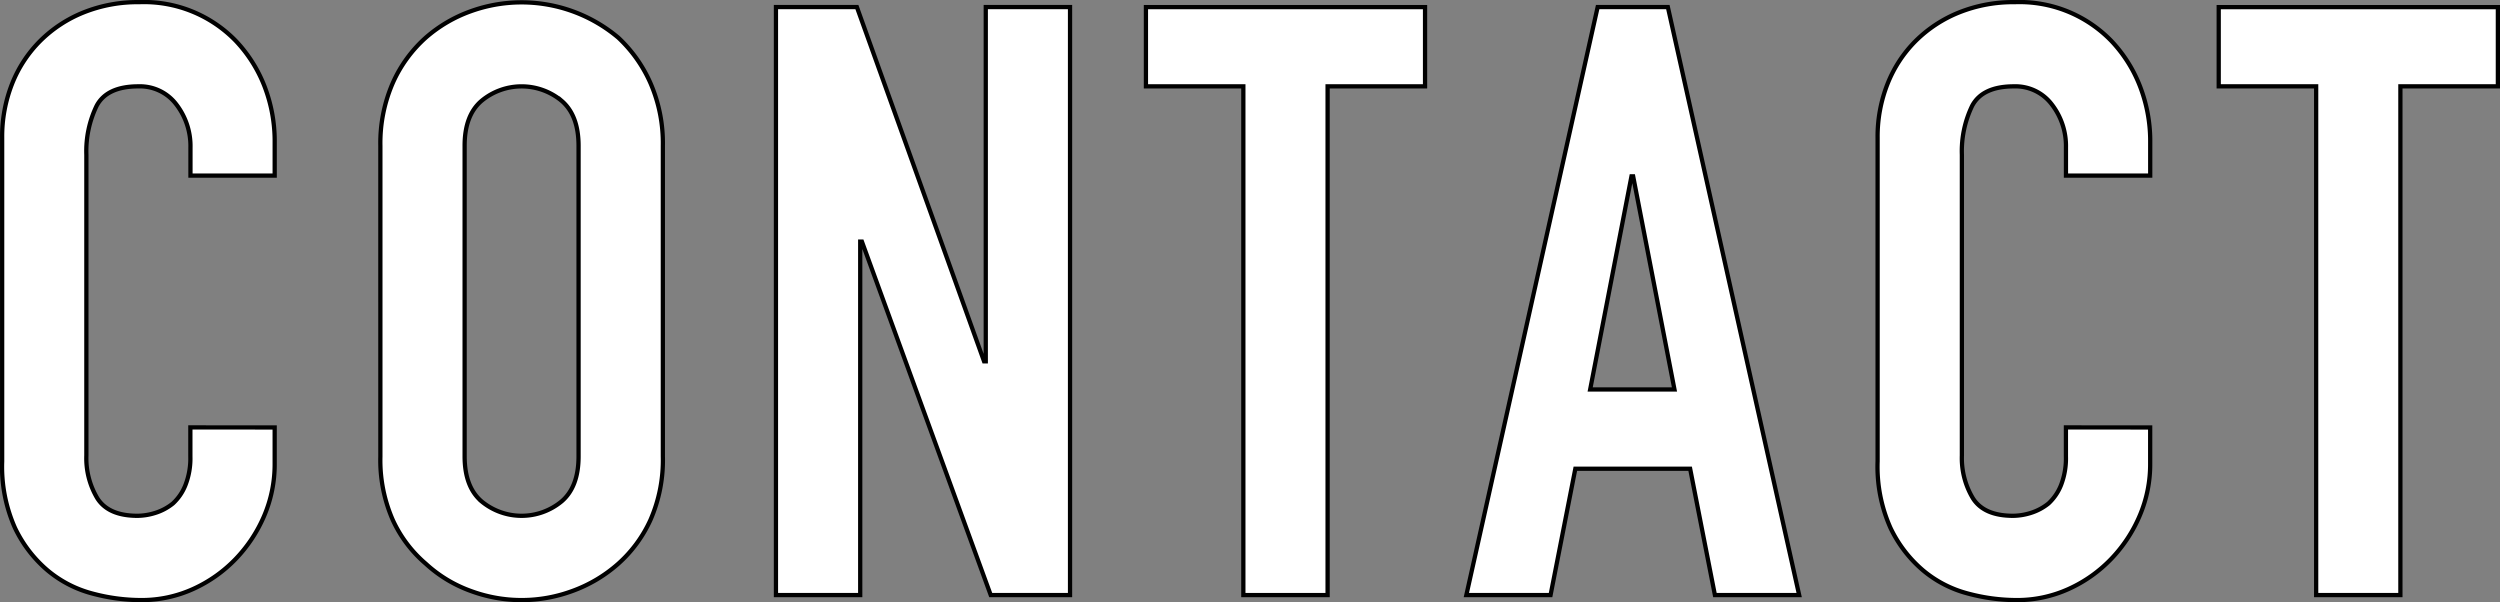
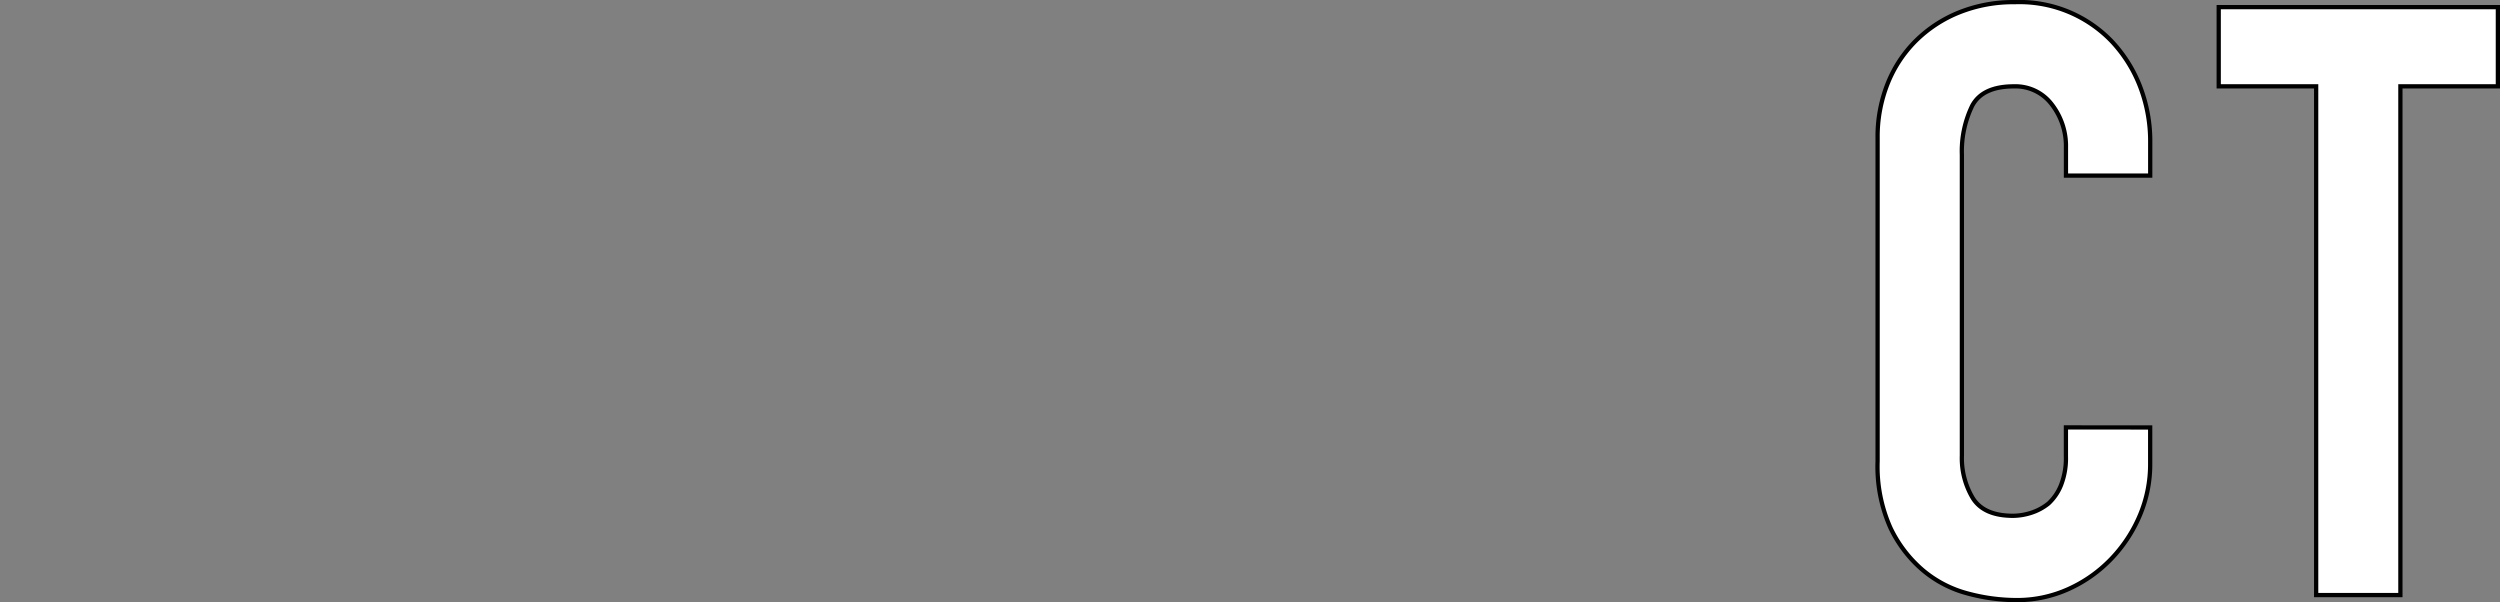
<svg xmlns="http://www.w3.org/2000/svg" width="293.45" height="70.686">
  <rect width="100%" height="100%" fill="#808080" stroke="none" />
  <g data-name="グループ 212" fill="#fff" stroke="#000" stroke-width=".5">
-     <path data-name="パス 730" d="M32.241 50.173v4.267a15.406 15.406 0 01-1.211 6.059 16.868 16.868 0 01-3.345 5.089 16.173 16.173 0 01-4.994 3.538 14.6 14.6 0 01-6.156 1.311 22.193 22.193 0 01-5.722-.777 13.543 13.543 0 01-5.233-2.713 14.983 14.983 0 01-3.827-4.992 17.687 17.687 0 01-1.5-7.806v-38a16.884 16.884 0 011.161-6.3 14.817 14.817 0 013.3-5.041 15.315 15.315 0 015.087-3.345A17.085 17.085 0 0116.343.252a15 15 0 0111.344 4.556 16.326 16.326 0 013.345 5.282 17.911 17.911 0 011.211 6.643v3.877h-9.886v-3.3a8 8 0 00-1.65-5.039 5.346 5.346 0 00-4.461-2.135q-3.684 0-4.9 2.279a12.221 12.221 0 00-1.208 5.766v35.287a9.154 9.154 0 001.3 5.042q1.31 2.035 4.7 2.036a7.178 7.178 0 002.084-.34 6.211 6.211 0 002.083-1.115 5.844 5.844 0 001.455-2.133 8.593 8.593 0 00.585-3.393v-3.394z" />
-     <path data-name="パス 732" d="M44.648 17.117a17.677 17.677 0 011.454-7.367 15.648 15.648 0 013.877-5.332 16.434 16.434 0 015.286-3.1 17.607 17.607 0 0117.306 3.1A16.23 16.23 0 0176.35 9.75a17.662 17.662 0 011.455 7.367v36.449a17.488 17.488 0 01-1.455 7.464 15.394 15.394 0 01-3.779 5.14 16.671 16.671 0 01-5.384 3.2 17.177 17.177 0 01-11.921 0 15.591 15.591 0 01-5.286-3.2 14.871 14.871 0 01-3.877-5.14 17.5 17.5 0 01-1.454-7.464zm9.89 36.449q0 3.586 1.987 5.284a7.363 7.363 0 009.4 0q1.99-1.7 1.987-5.284V17.117q0-3.587-1.987-5.282a7.357 7.357 0 00-9.4 0q-1.991 1.695-1.987 5.282z" />
-     <path data-name="パス 734" d="M91.081 69.85V.829h9.5l14.929 41.588h.2V.829h9.89v69.02h-9.309l-15.12-41.49h-.2v41.49z" />
-     <path data-name="パス 736" d="M145.944 69.85V10.135h-11.435v-9.3h32.762v9.3h-11.438V69.85z" />
-     <path data-name="パス 738" d="M172.12 69.85L187.533.83h8.24l15.413 69.02h-9.889l-2.909-14.831h-13.475l-2.909 14.831zm24.429-24.137l-4.848-25.012h-.2l-4.847 25.012z" />
    <path data-name="パス 740" d="M252.387 50.173v4.267a15.323 15.323 0 01-1.214 6.059 16.775 16.775 0 01-3.344 5.089 16.133 16.133 0 01-4.994 3.538 14.6 14.6 0 01-6.156 1.311 22.134 22.134 0 01-5.717-.777 13.519 13.519 0 01-5.237-2.713 14.983 14.983 0 01-3.825-4.992 17.643 17.643 0 01-1.507-7.806v-38a16.808 16.808 0 011.166-6.3 14.8 14.8 0 013.3-5.041 15.369 15.369 0 015.092-3.345 17.08 17.08 0 016.542-1.211 15 15 0 0111.341 4.556 16.243 16.243 0 013.344 5.282 17.814 17.814 0 011.214 6.643v3.877h-9.89v-3.3a7.979 7.979 0 00-1.649-5.039 5.342 5.342 0 00-4.458-2.135q-3.683 0-4.9 2.279a12.238 12.238 0 00-1.21 5.766v35.287a9.134 9.134 0 001.308 5.042q1.311 2.035 4.7 2.036a7.191 7.191 0 002.085-.34 6.252 6.252 0 002.084-1.115 5.9 5.9 0 001.455-2.133 8.669 8.669 0 00.581-3.393v-3.394z" />
    <path data-name="パス 742" d="M271.871 69.85V10.135h-11.438v-9.3H293.2v9.3h-11.442V69.85z" />
  </g>
</svg>